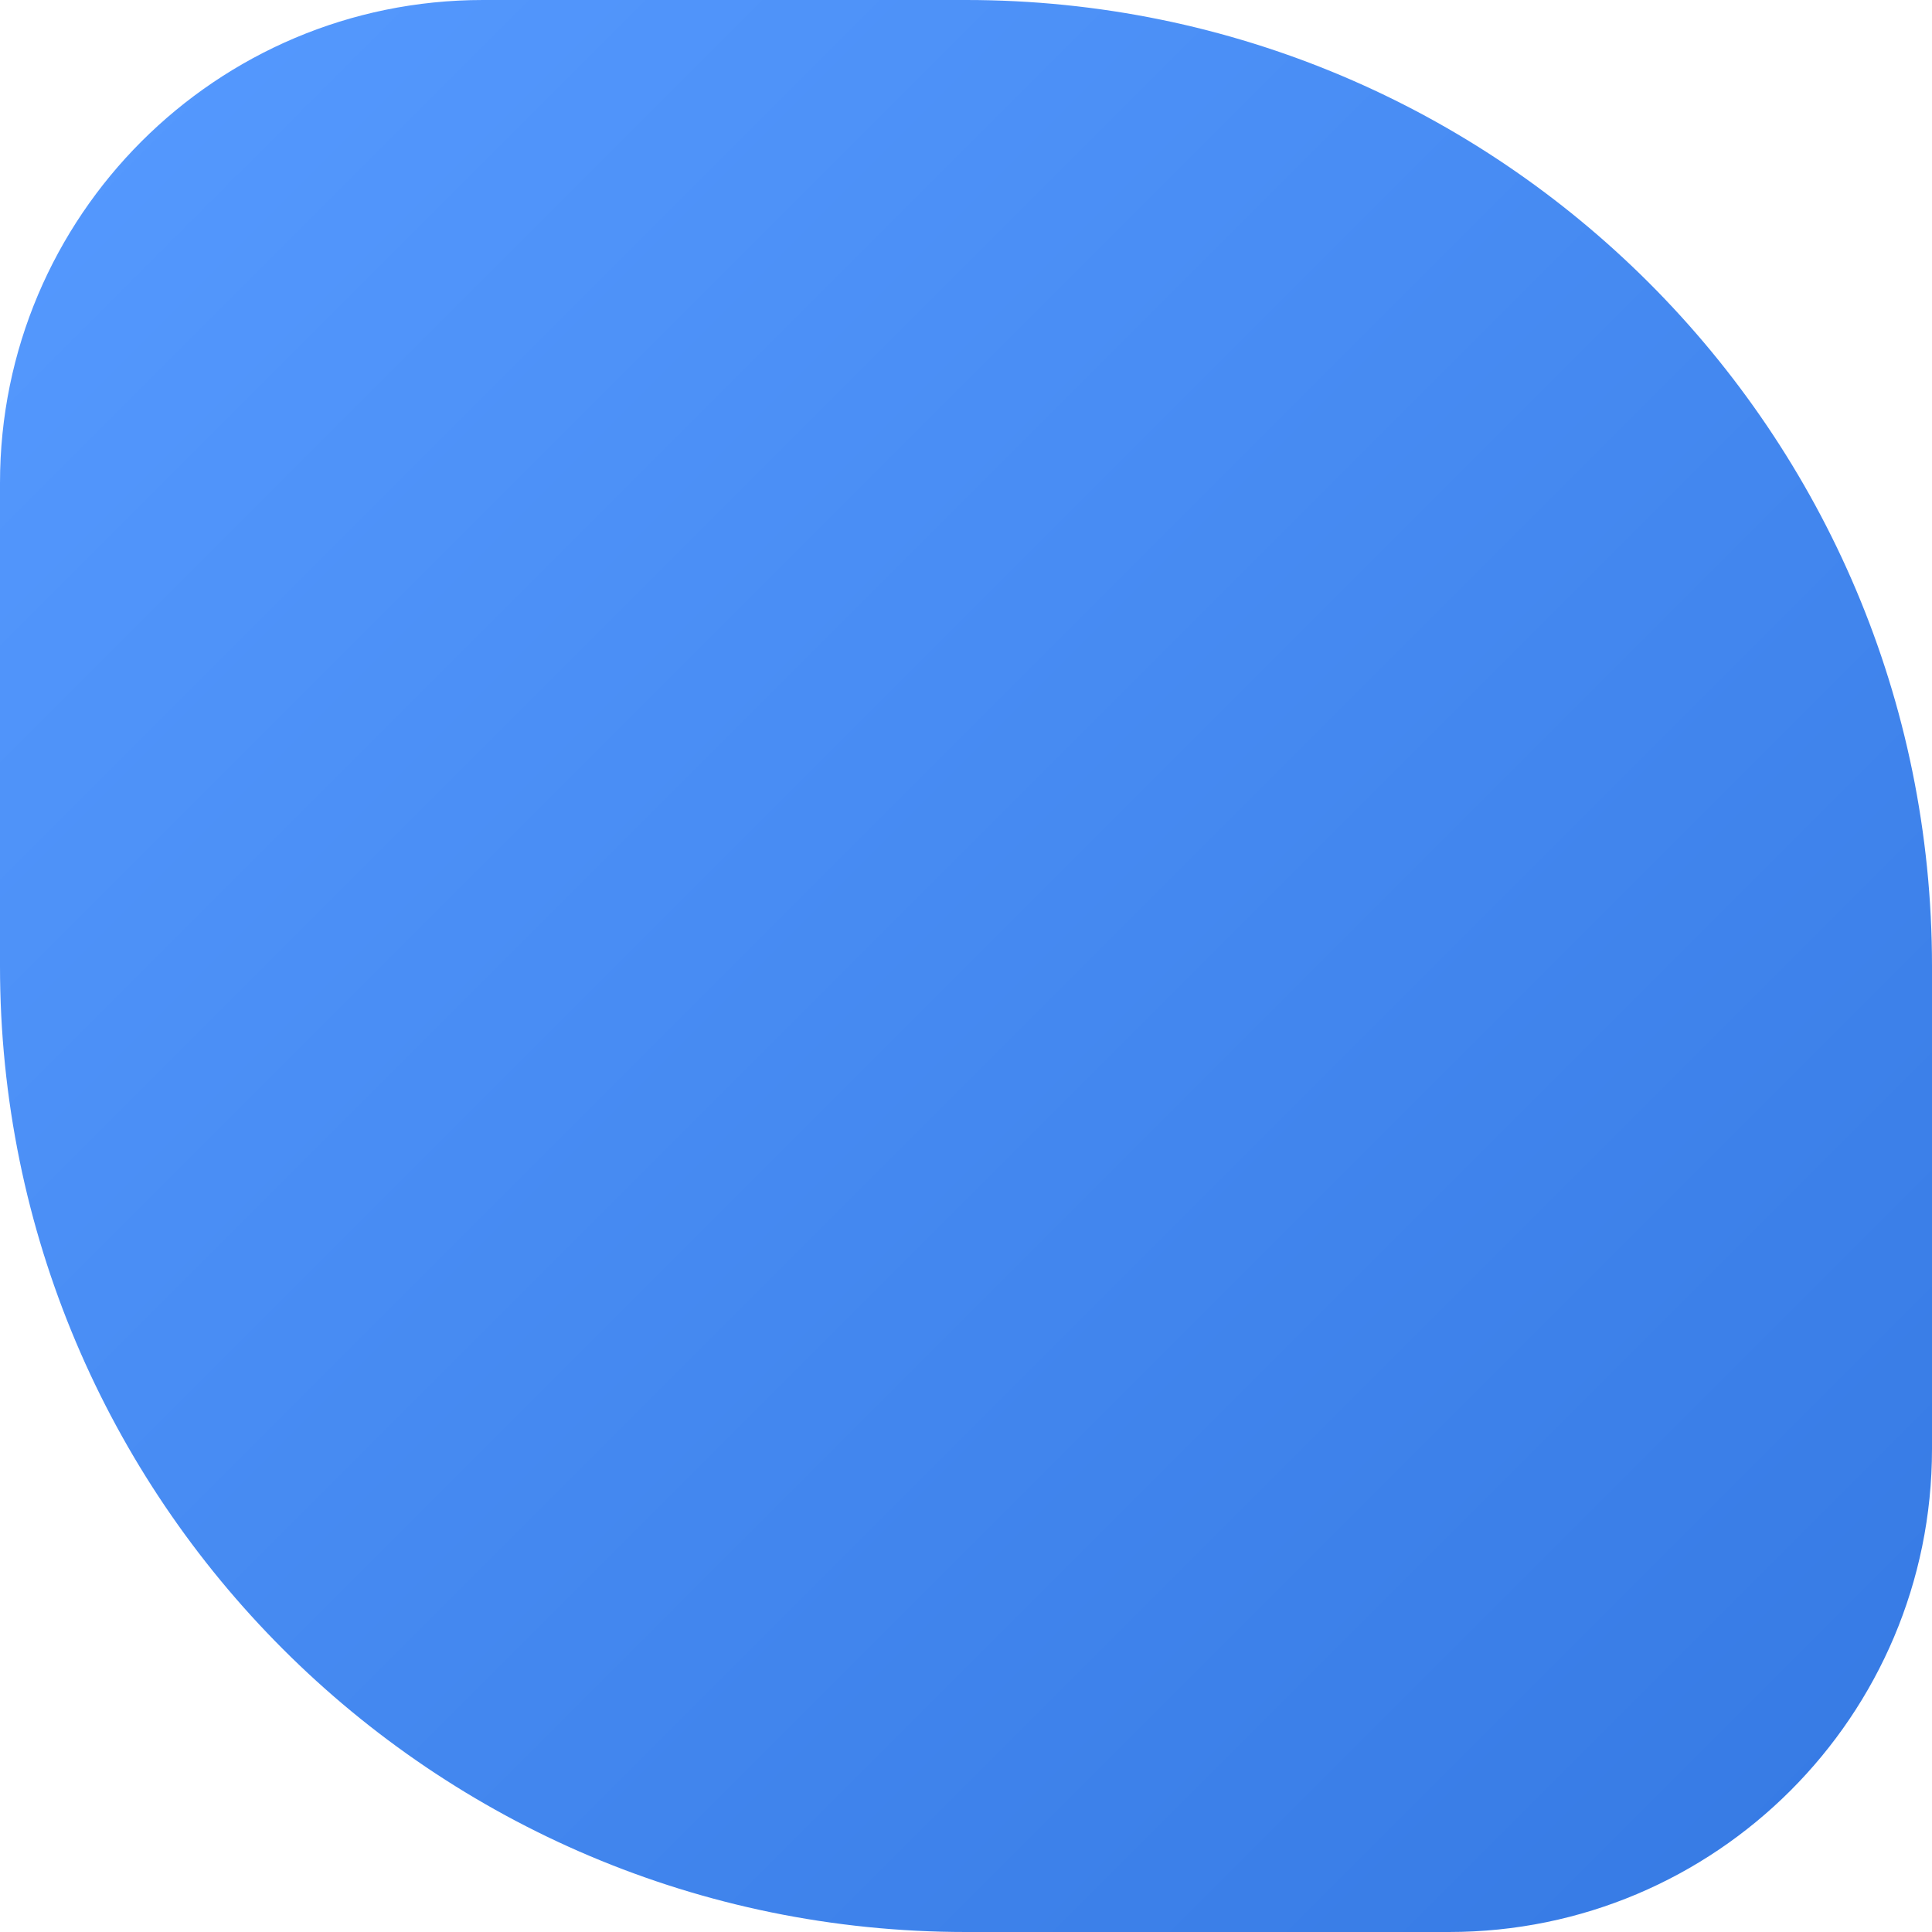
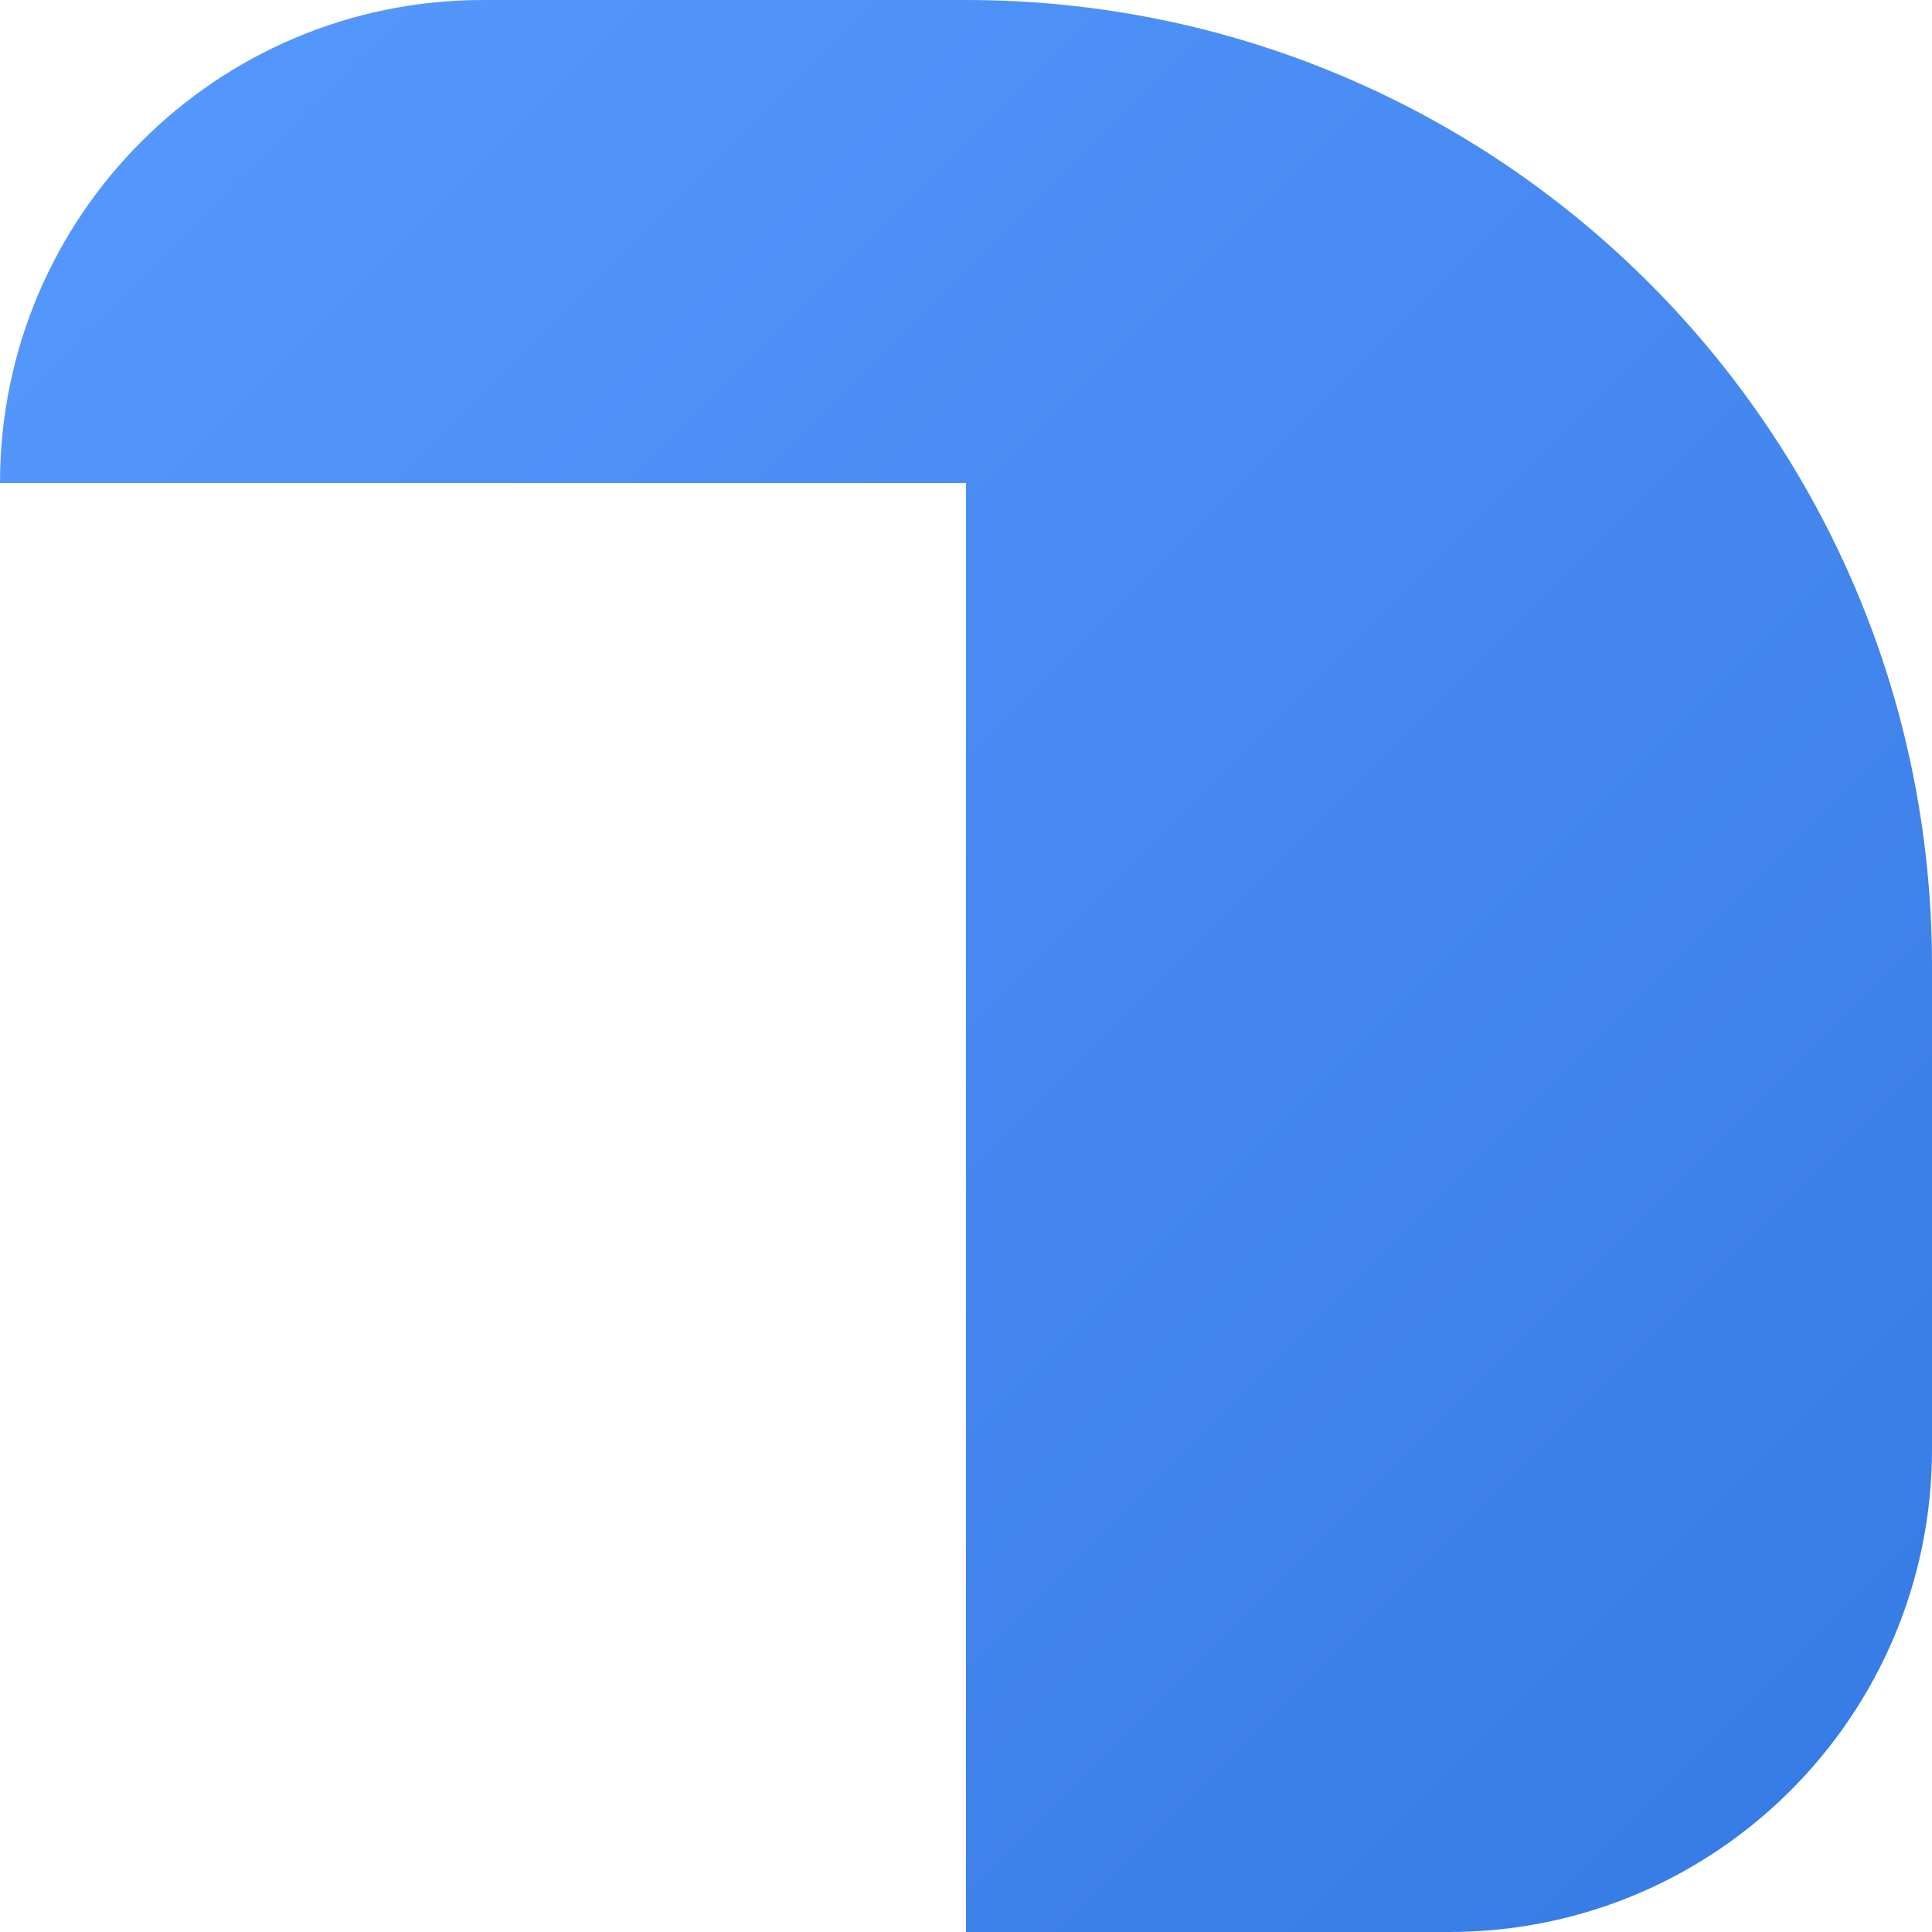
<svg xmlns="http://www.w3.org/2000/svg" width="12" height="12" viewBox="0 0 12 12" fill="none">
-   <path d="M0 3C0 1.343 1.343 0 3 0H6C9.314 0 12 2.686 12 6V9C12 10.657 10.657 12 9 12H6C2.686 12 0 9.314 0 6V3Z" fill="url(#paint0_linear_391_139)" />
+   <path d="M0 3C0 1.343 1.343 0 3 0H6C9.314 0 12 2.686 12 6V9C12 10.657 10.657 12 9 12H6V3Z" fill="url(#paint0_linear_391_139)" />
  <defs>
    <linearGradient id="paint0_linear_391_139" x1="0" y1="0" x2="12" y2="12" gradientUnits="userSpaceOnUse">
      <stop stop-color="#569AFF" />
      <stop offset="1" stop-color="#3579E3" />
    </linearGradient>
  </defs>
</svg>